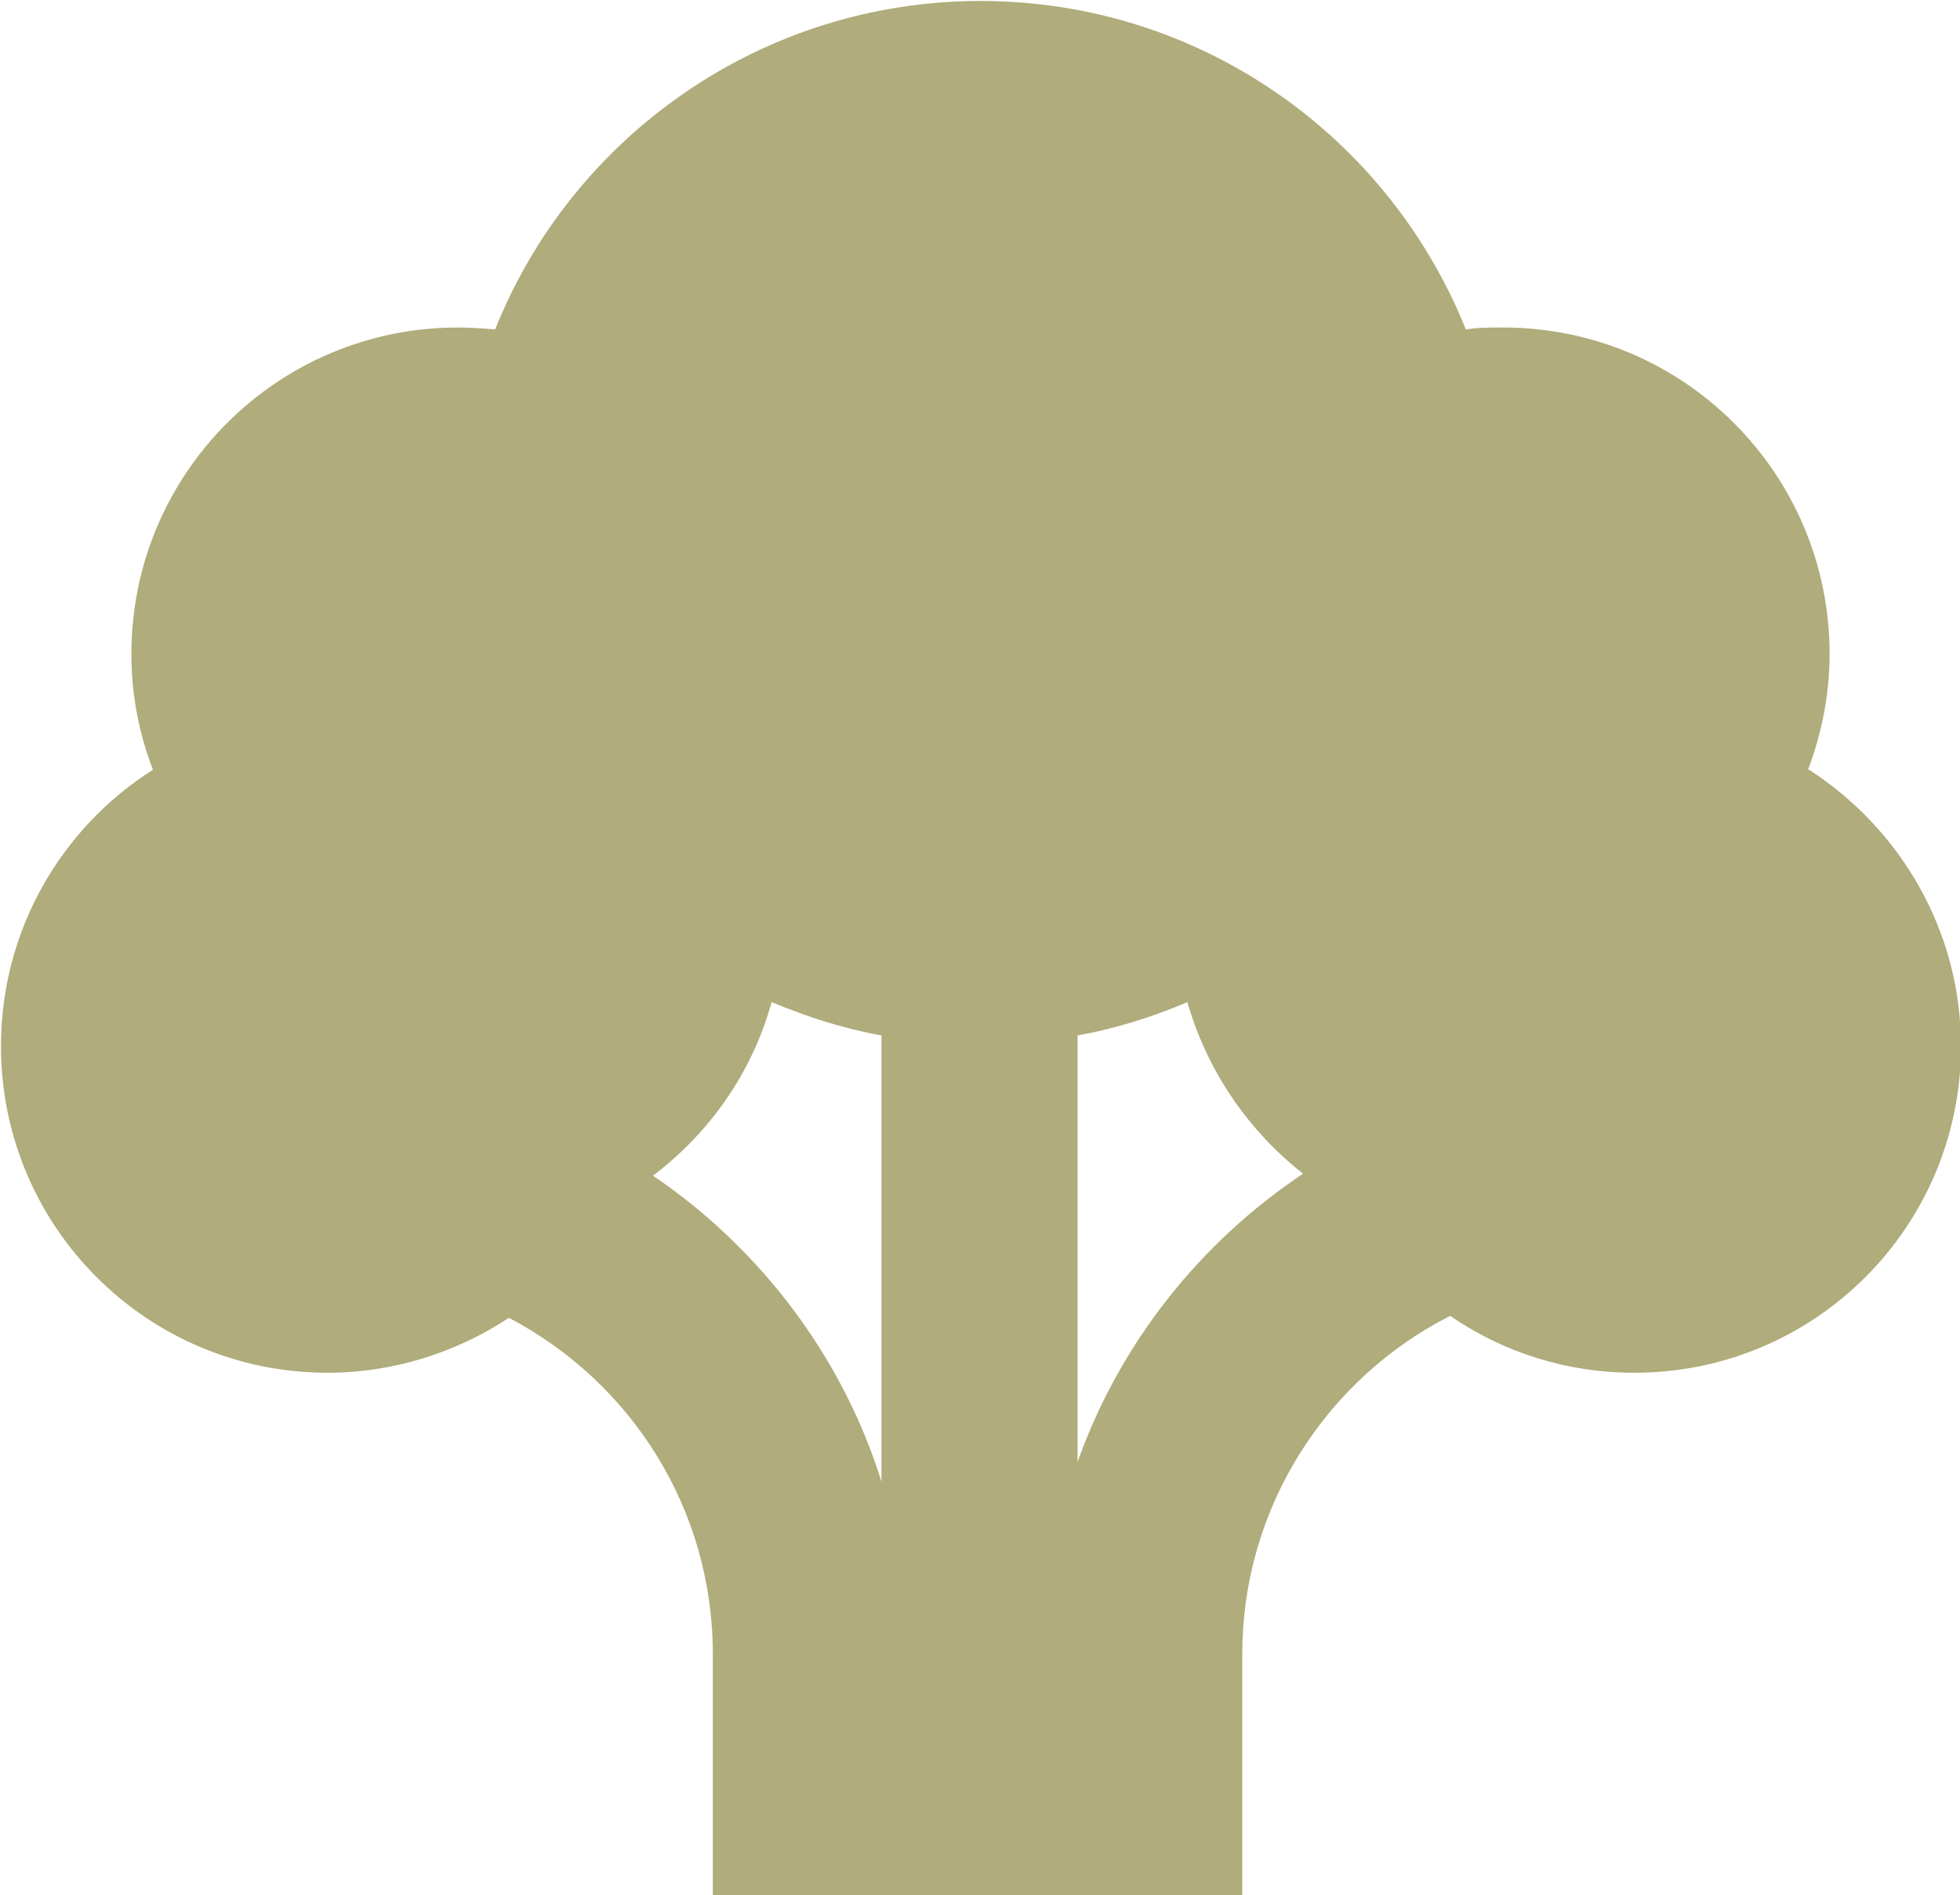
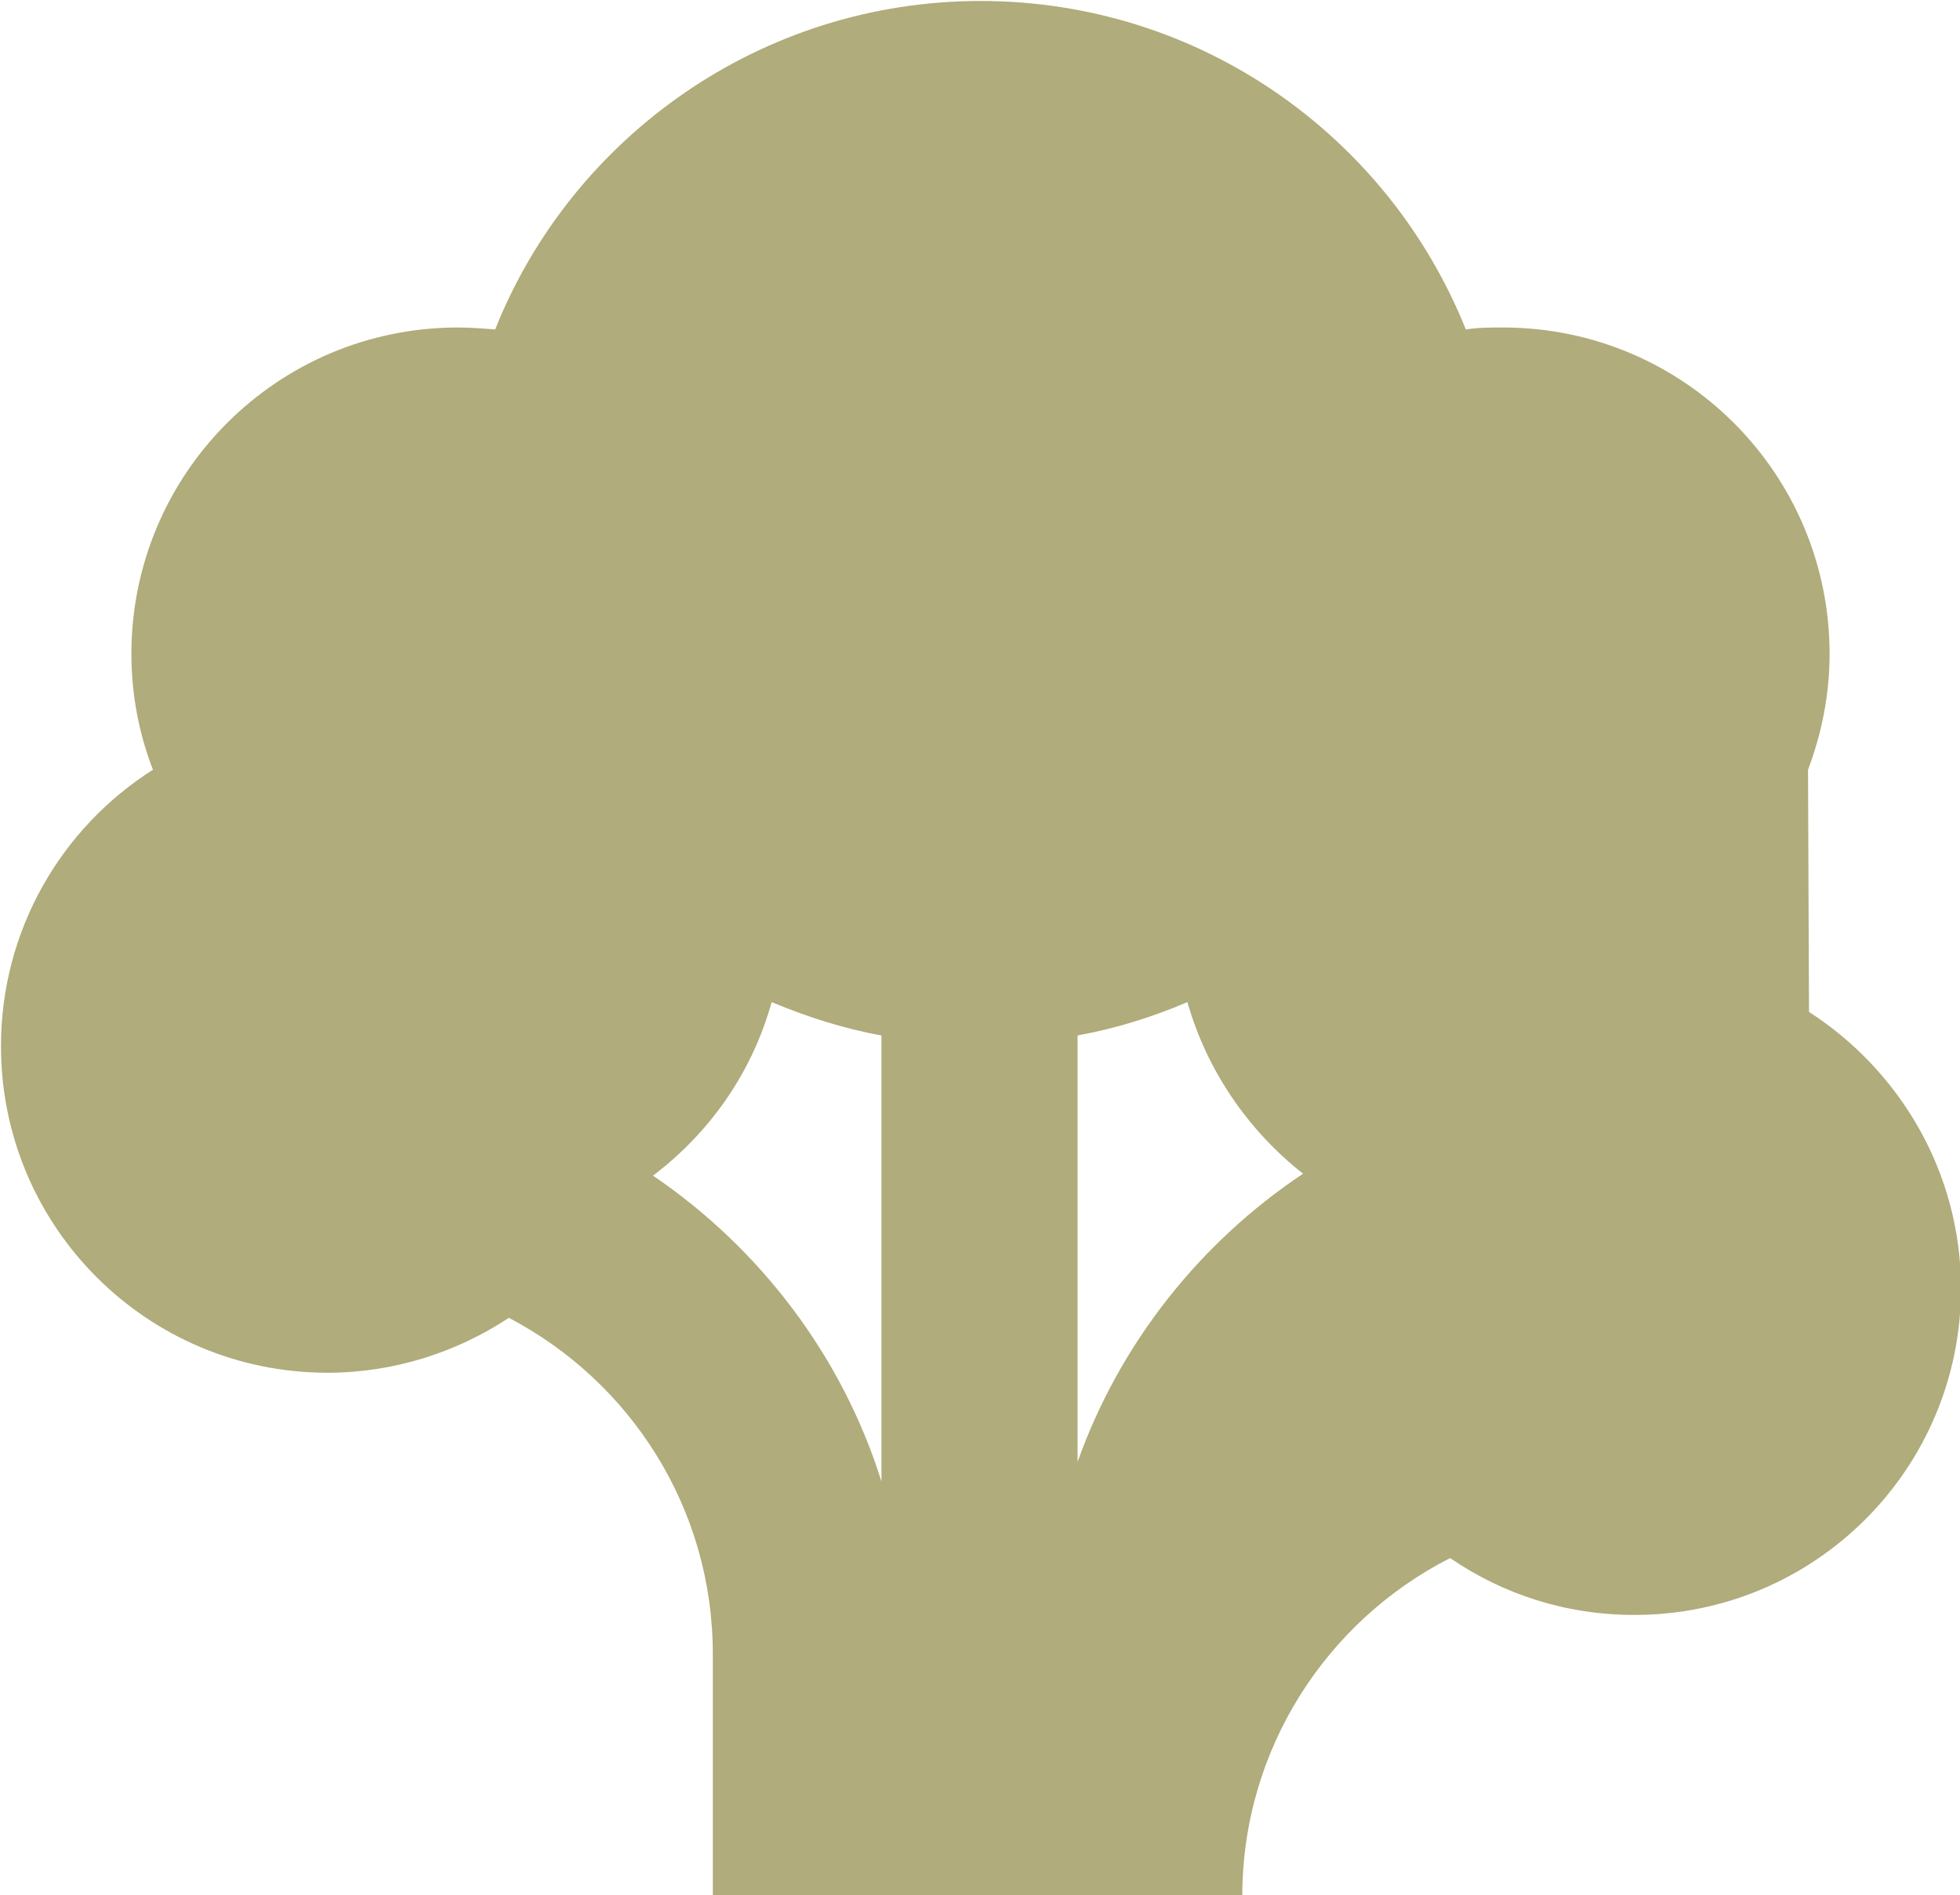
<svg xmlns="http://www.w3.org/2000/svg" id="Livello_2" data-name="Livello 2" viewBox="0 0 19.99 19.33">
  <defs>
    <style>
      .cls-1 {
        fill: #b0ac7b;
      }
    </style>
  </defs>
  <g id="Livello_1-2" data-name="Livello 1">
-     <path class="cls-1" d="m18.44,7.85c.14-.37.22-.77.22-1.18,0-1.84-1.49-3.33-3.33-3.33-.13,0-.26,0-.38.02-.79-1.97-2.71-3.35-4.95-3.35s-4.17,1.39-4.95,3.35c-.12-.01-.25-.02-.38-.02-1.84,0-3.33,1.49-3.33,3.33,0,.42.08.82.22,1.18-.93.59-1.55,1.63-1.55,2.82,0,1.84,1.49,3.33,3.33,3.33.68,0,1.32-.21,1.85-.56,1.24.65,2.08,1.94,2.08,3.43v2.47h5.4v-2.47c0-1.5.86-2.81,2.12-3.45.54.37,1.18.58,1.88.58,1.84,0,3.33-1.49,3.33-3.33,0-1.18-.62-2.22-1.55-2.82Zm-9.45,7.26c-.4-1.28-1.24-2.38-2.33-3.12.58-.44,1.01-1.05,1.21-1.77.36.15.73.27,1.12.34v4.54h0Zm2-.2v-4.35c.39-.07.77-.19,1.12-.34.2.7.62,1.31,1.18,1.75-1.05.7-1.87,1.73-2.3,2.94Z" />
+     <path class="cls-1" d="m18.44,7.85c.14-.37.22-.77.22-1.18,0-1.84-1.49-3.33-3.33-3.33-.13,0-.26,0-.38.02-.79-1.97-2.71-3.35-4.95-3.35s-4.17,1.39-4.95,3.35c-.12-.01-.25-.02-.38-.02-1.84,0-3.33,1.49-3.33,3.33,0,.42.08.82.22,1.18-.93.59-1.55,1.63-1.55,2.82,0,1.84,1.49,3.33,3.33,3.33.68,0,1.32-.21,1.85-.56,1.24.65,2.08,1.94,2.08,3.43v2.47h5.4c0-1.5.86-2.81,2.12-3.45.54.37,1.18.58,1.88.58,1.84,0,3.33-1.49,3.33-3.33,0-1.18-.62-2.22-1.55-2.82Zm-9.45,7.26c-.4-1.28-1.24-2.38-2.33-3.12.58-.44,1.01-1.05,1.21-1.77.36.15.73.27,1.12.34v4.54h0Zm2-.2v-4.35c.39-.07.77-.19,1.12-.34.2.7.62,1.31,1.18,1.75-1.05.7-1.87,1.73-2.3,2.94Z" />
  </g>
</svg>